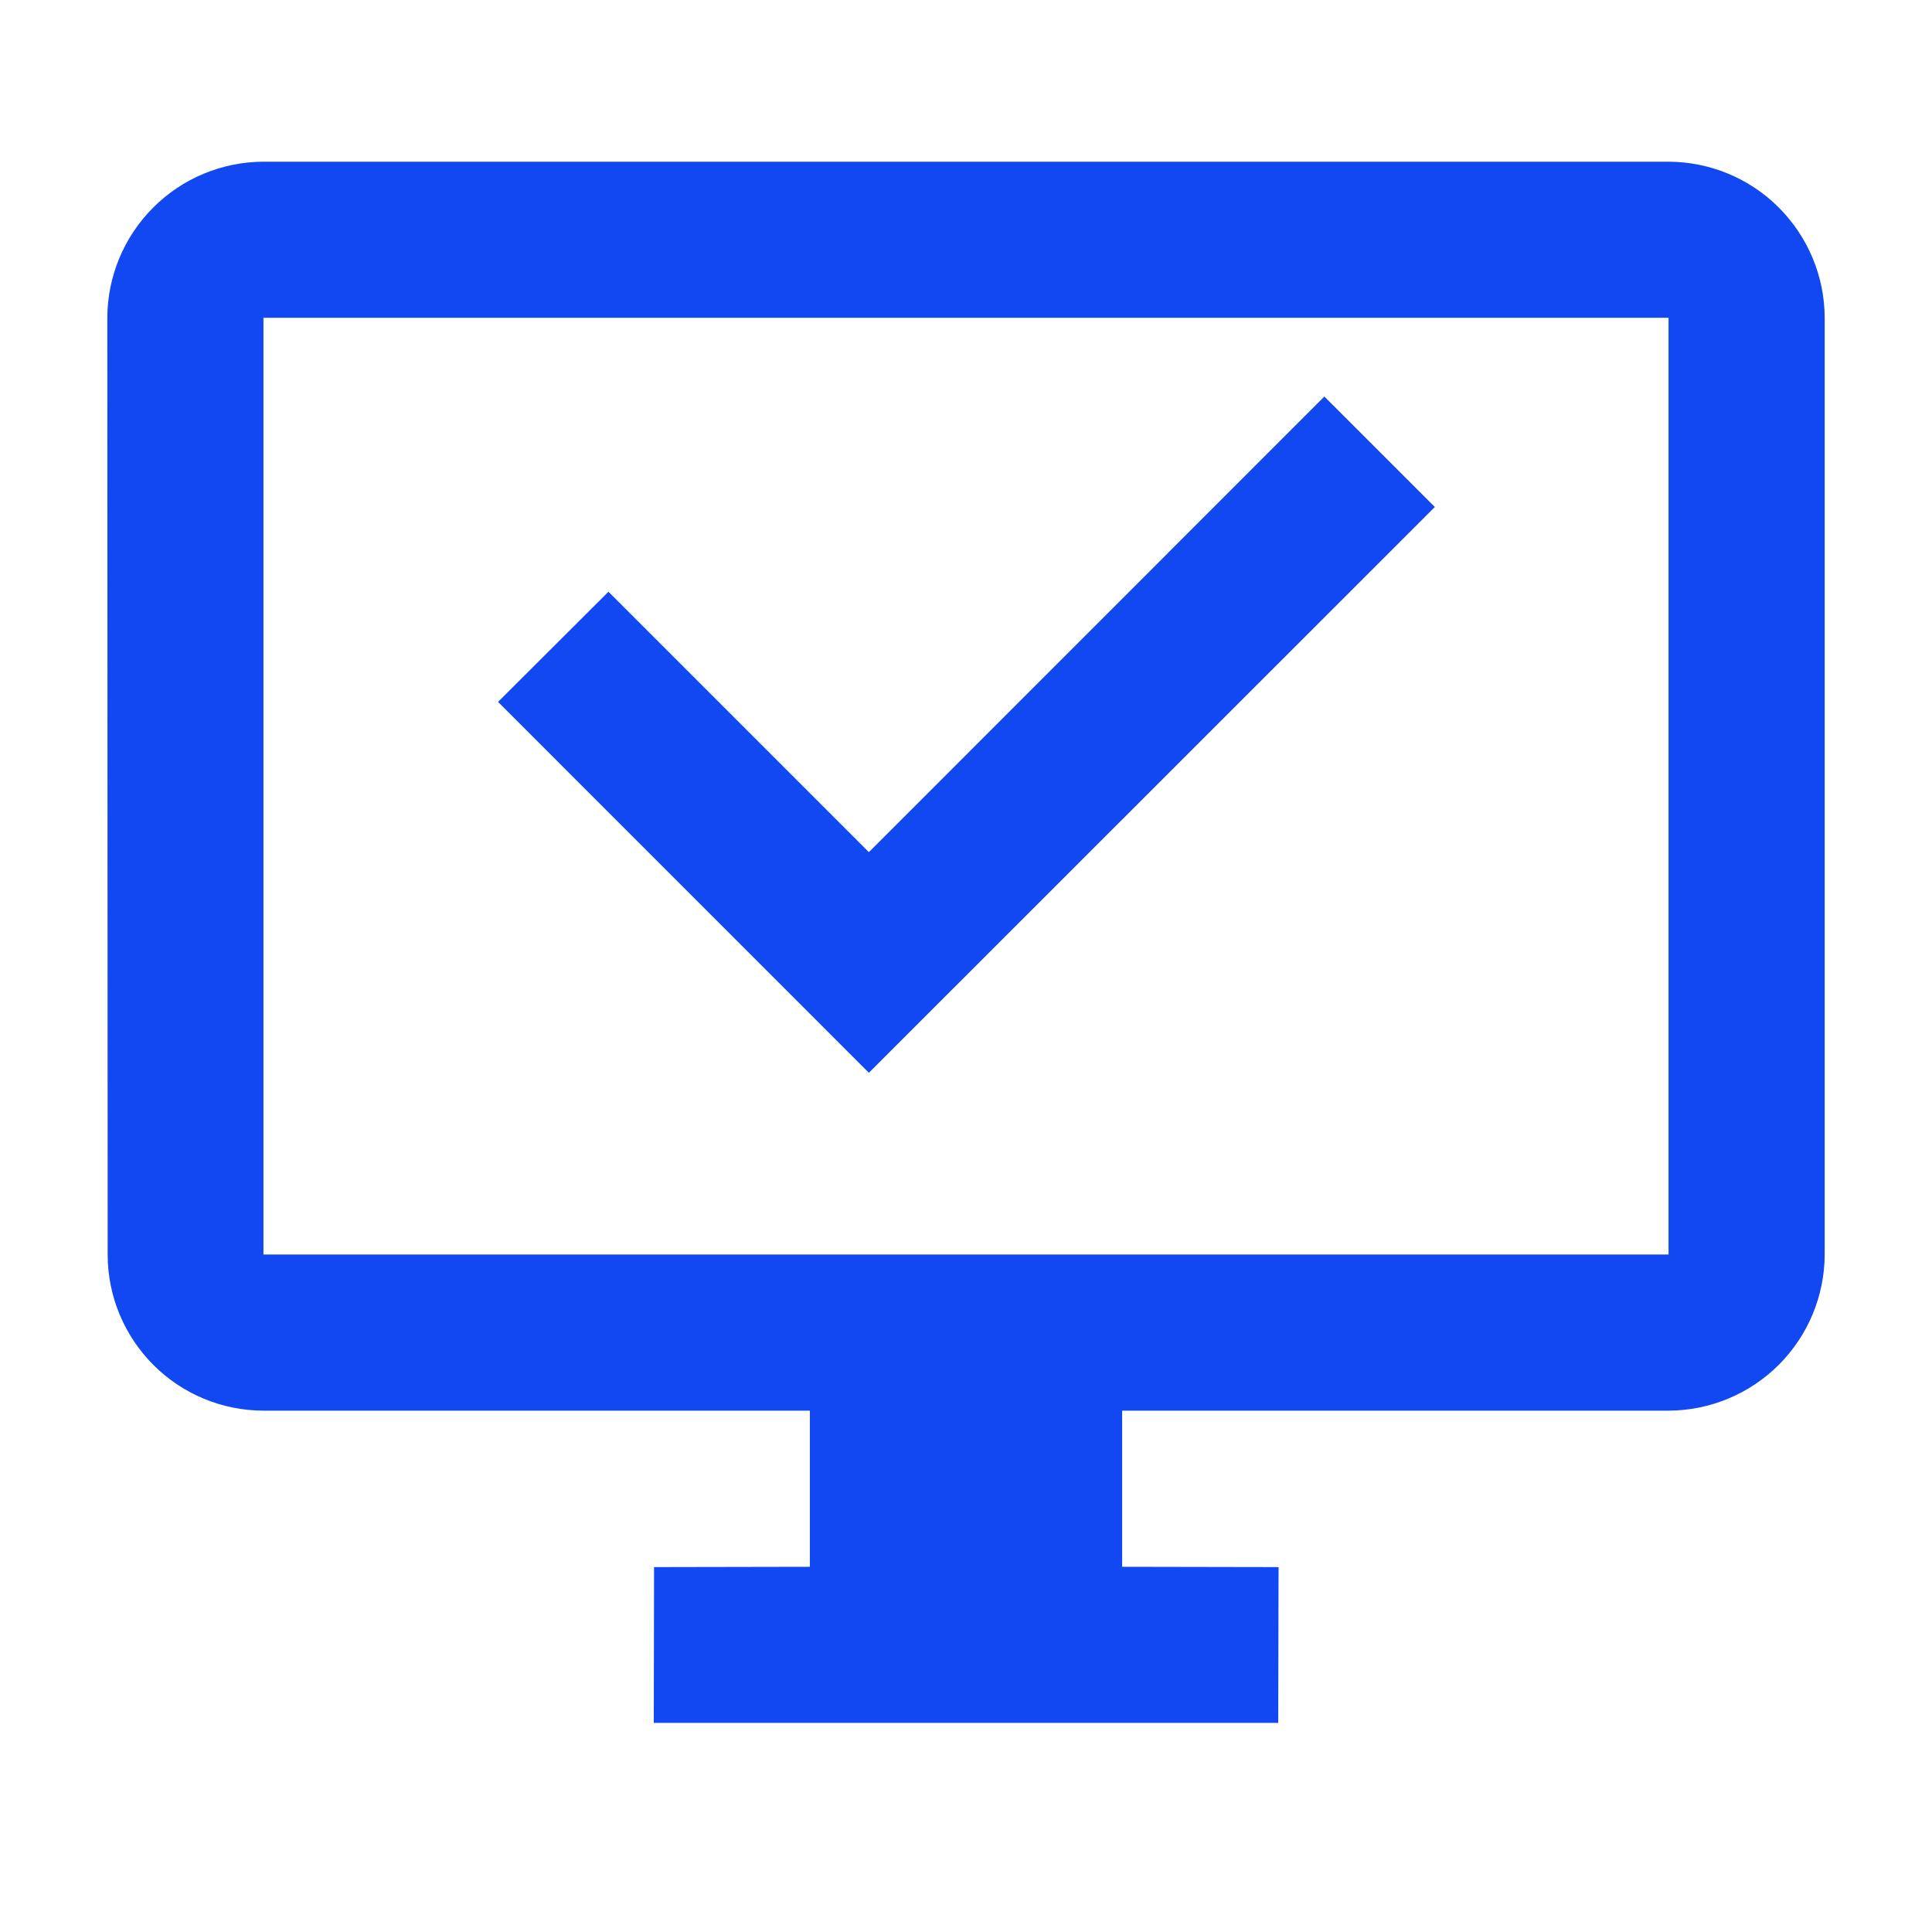
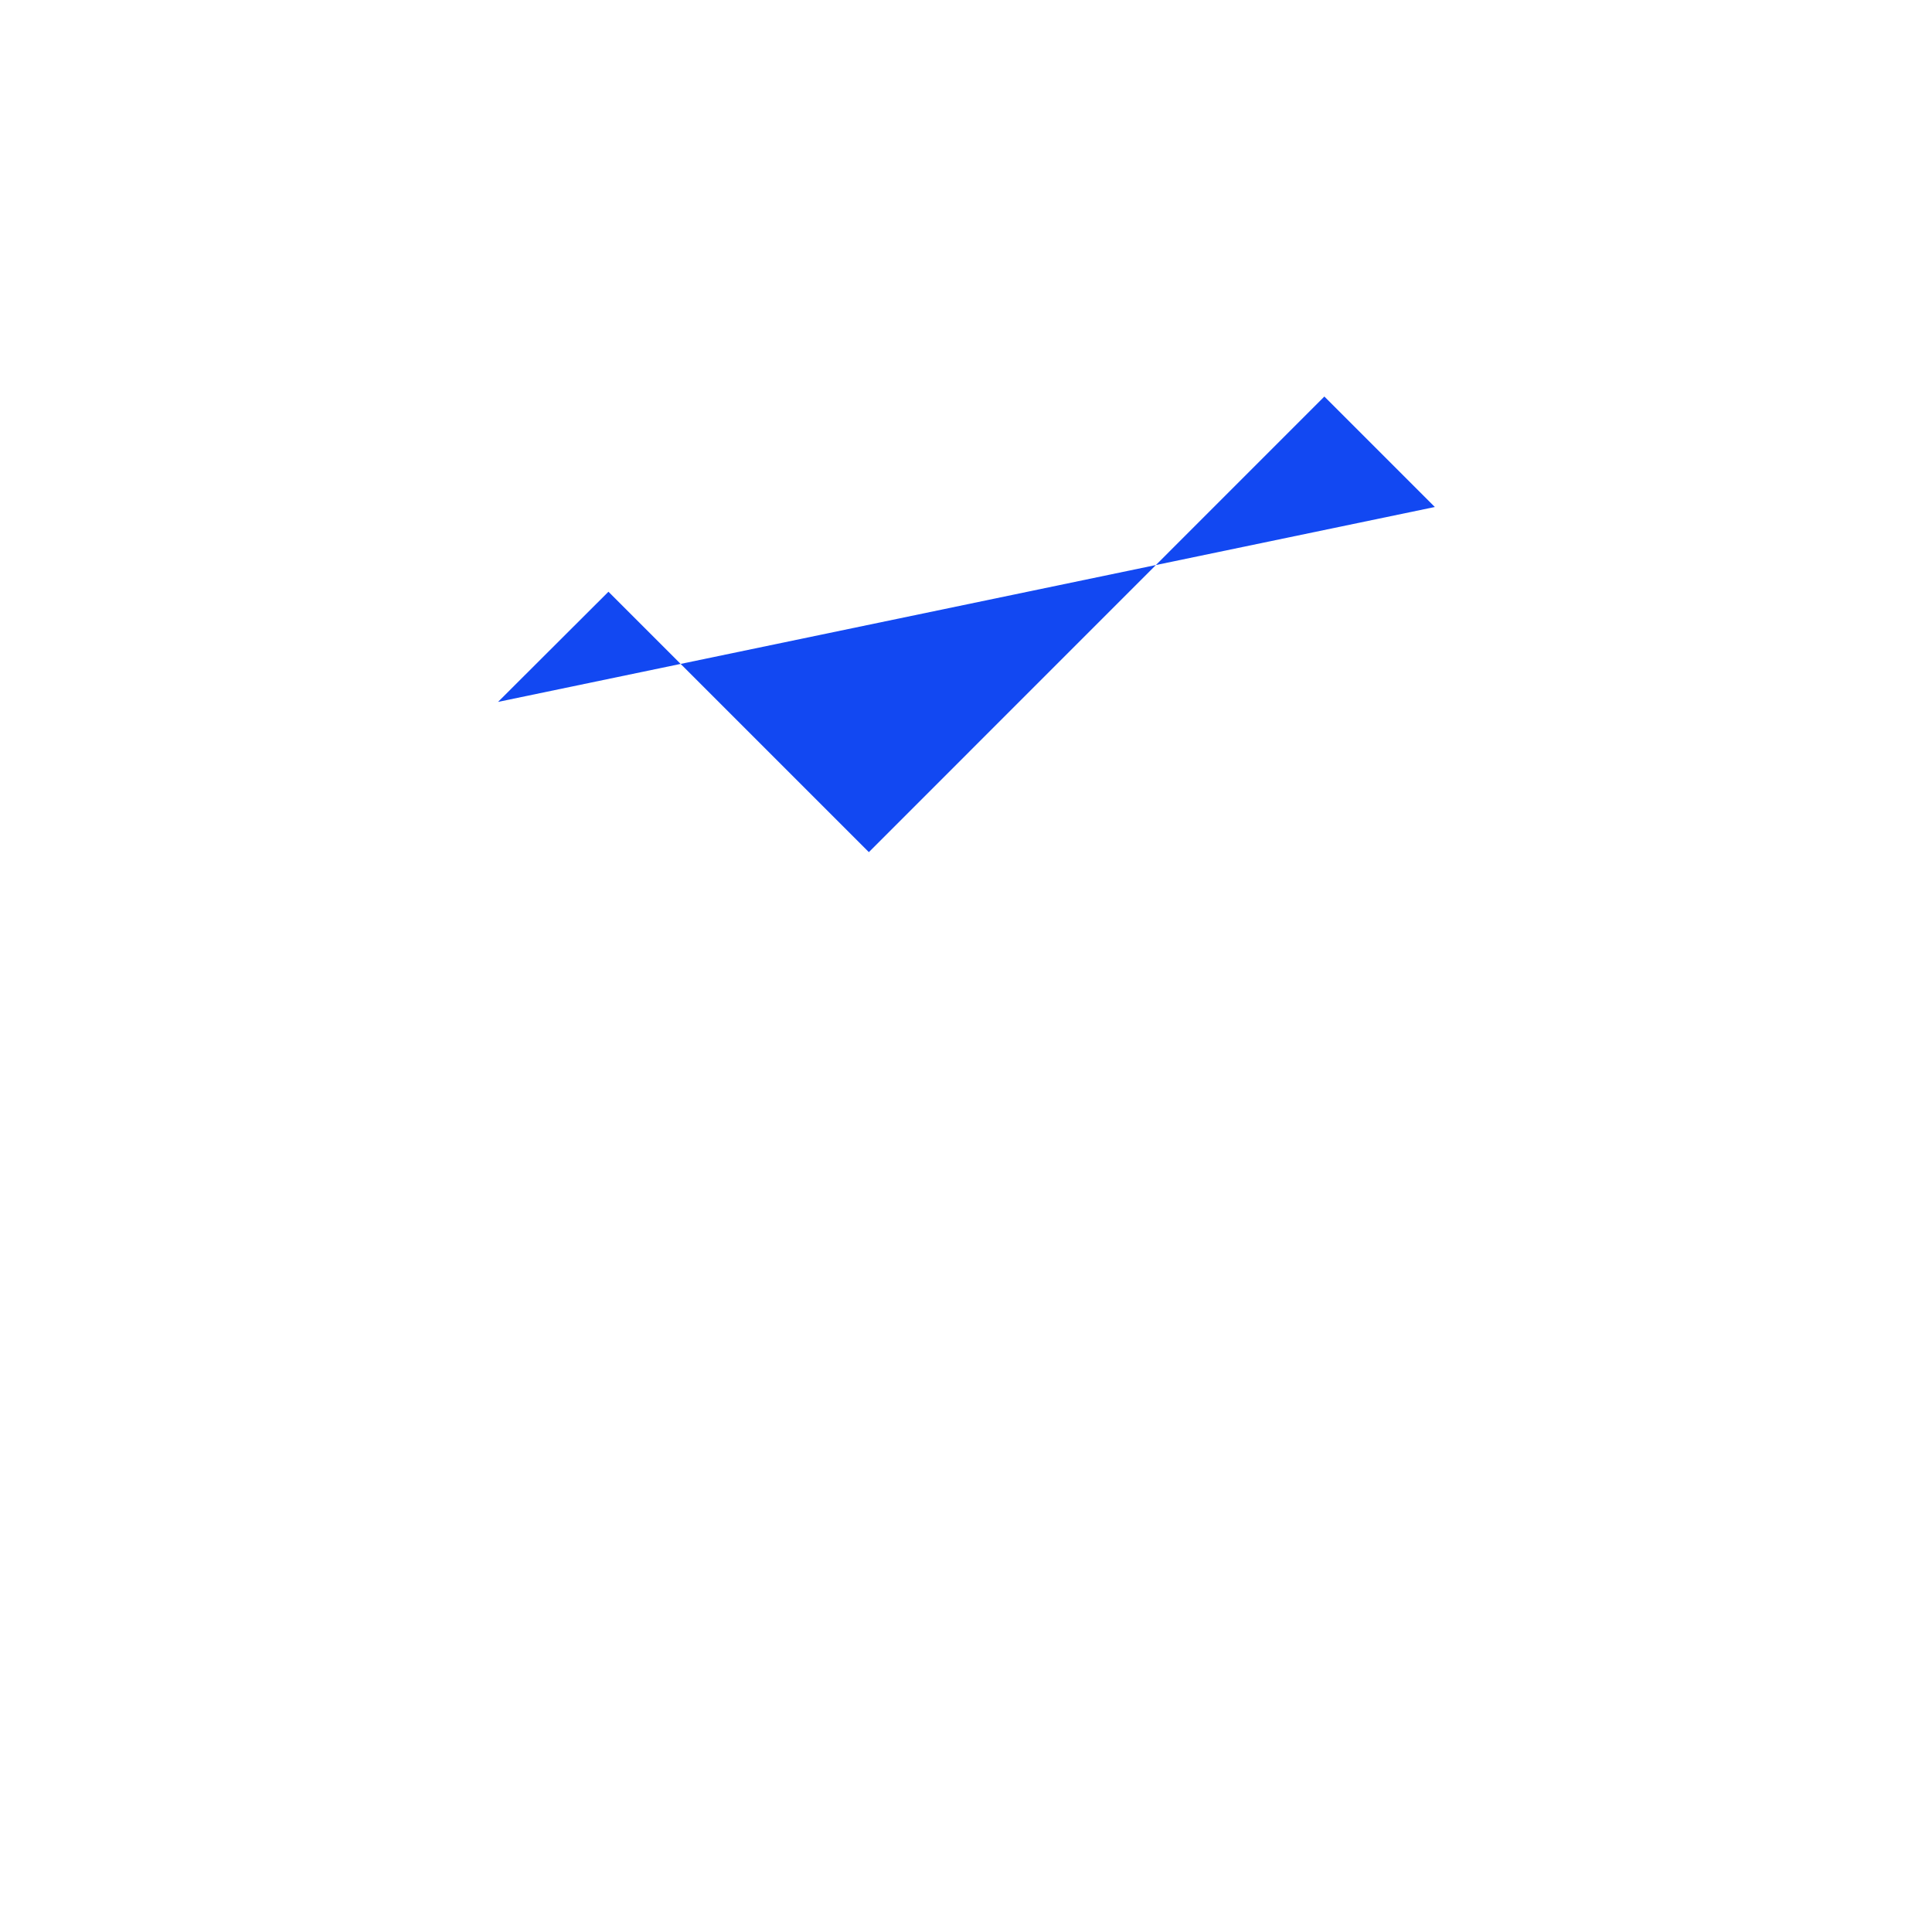
<svg xmlns="http://www.w3.org/2000/svg" width="33" height="33" viewBox="0 0 33 33" fill="none">
-   <path d="M8.507 11.989L10.393 10.107L14.841 14.555L22.621 6.773L24.508 8.66L14.841 18.324L8.507 11.989Z" fill="#1248F2" />
-   <path d="M28.5 2.762H4.5C3.793 2.764 3.116 3.045 2.617 3.545C2.117 4.045 1.835 4.722 1.833 5.428L1.839 21.434C1.84 22.139 2.121 22.815 2.62 23.314C3.118 23.813 3.795 24.094 4.5 24.095H13.833V26.762L11.172 26.767L11.167 29.428H21.833L21.839 26.767L19.167 26.762V24.095H28.5C29.206 24.093 29.884 23.811 30.383 23.312C30.883 22.812 31.165 22.135 31.167 21.428V5.428C31.165 4.722 30.883 4.045 30.383 3.545C29.884 3.045 29.206 2.764 28.5 2.762ZM28.5 21.428H4.5V5.428H28.5V21.428Z" fill="#1248F2" />
+   <path d="M8.507 11.989L10.393 10.107L14.841 14.555L22.621 6.773L24.508 8.66L8.507 11.989Z" fill="#1248F2" />
</svg>